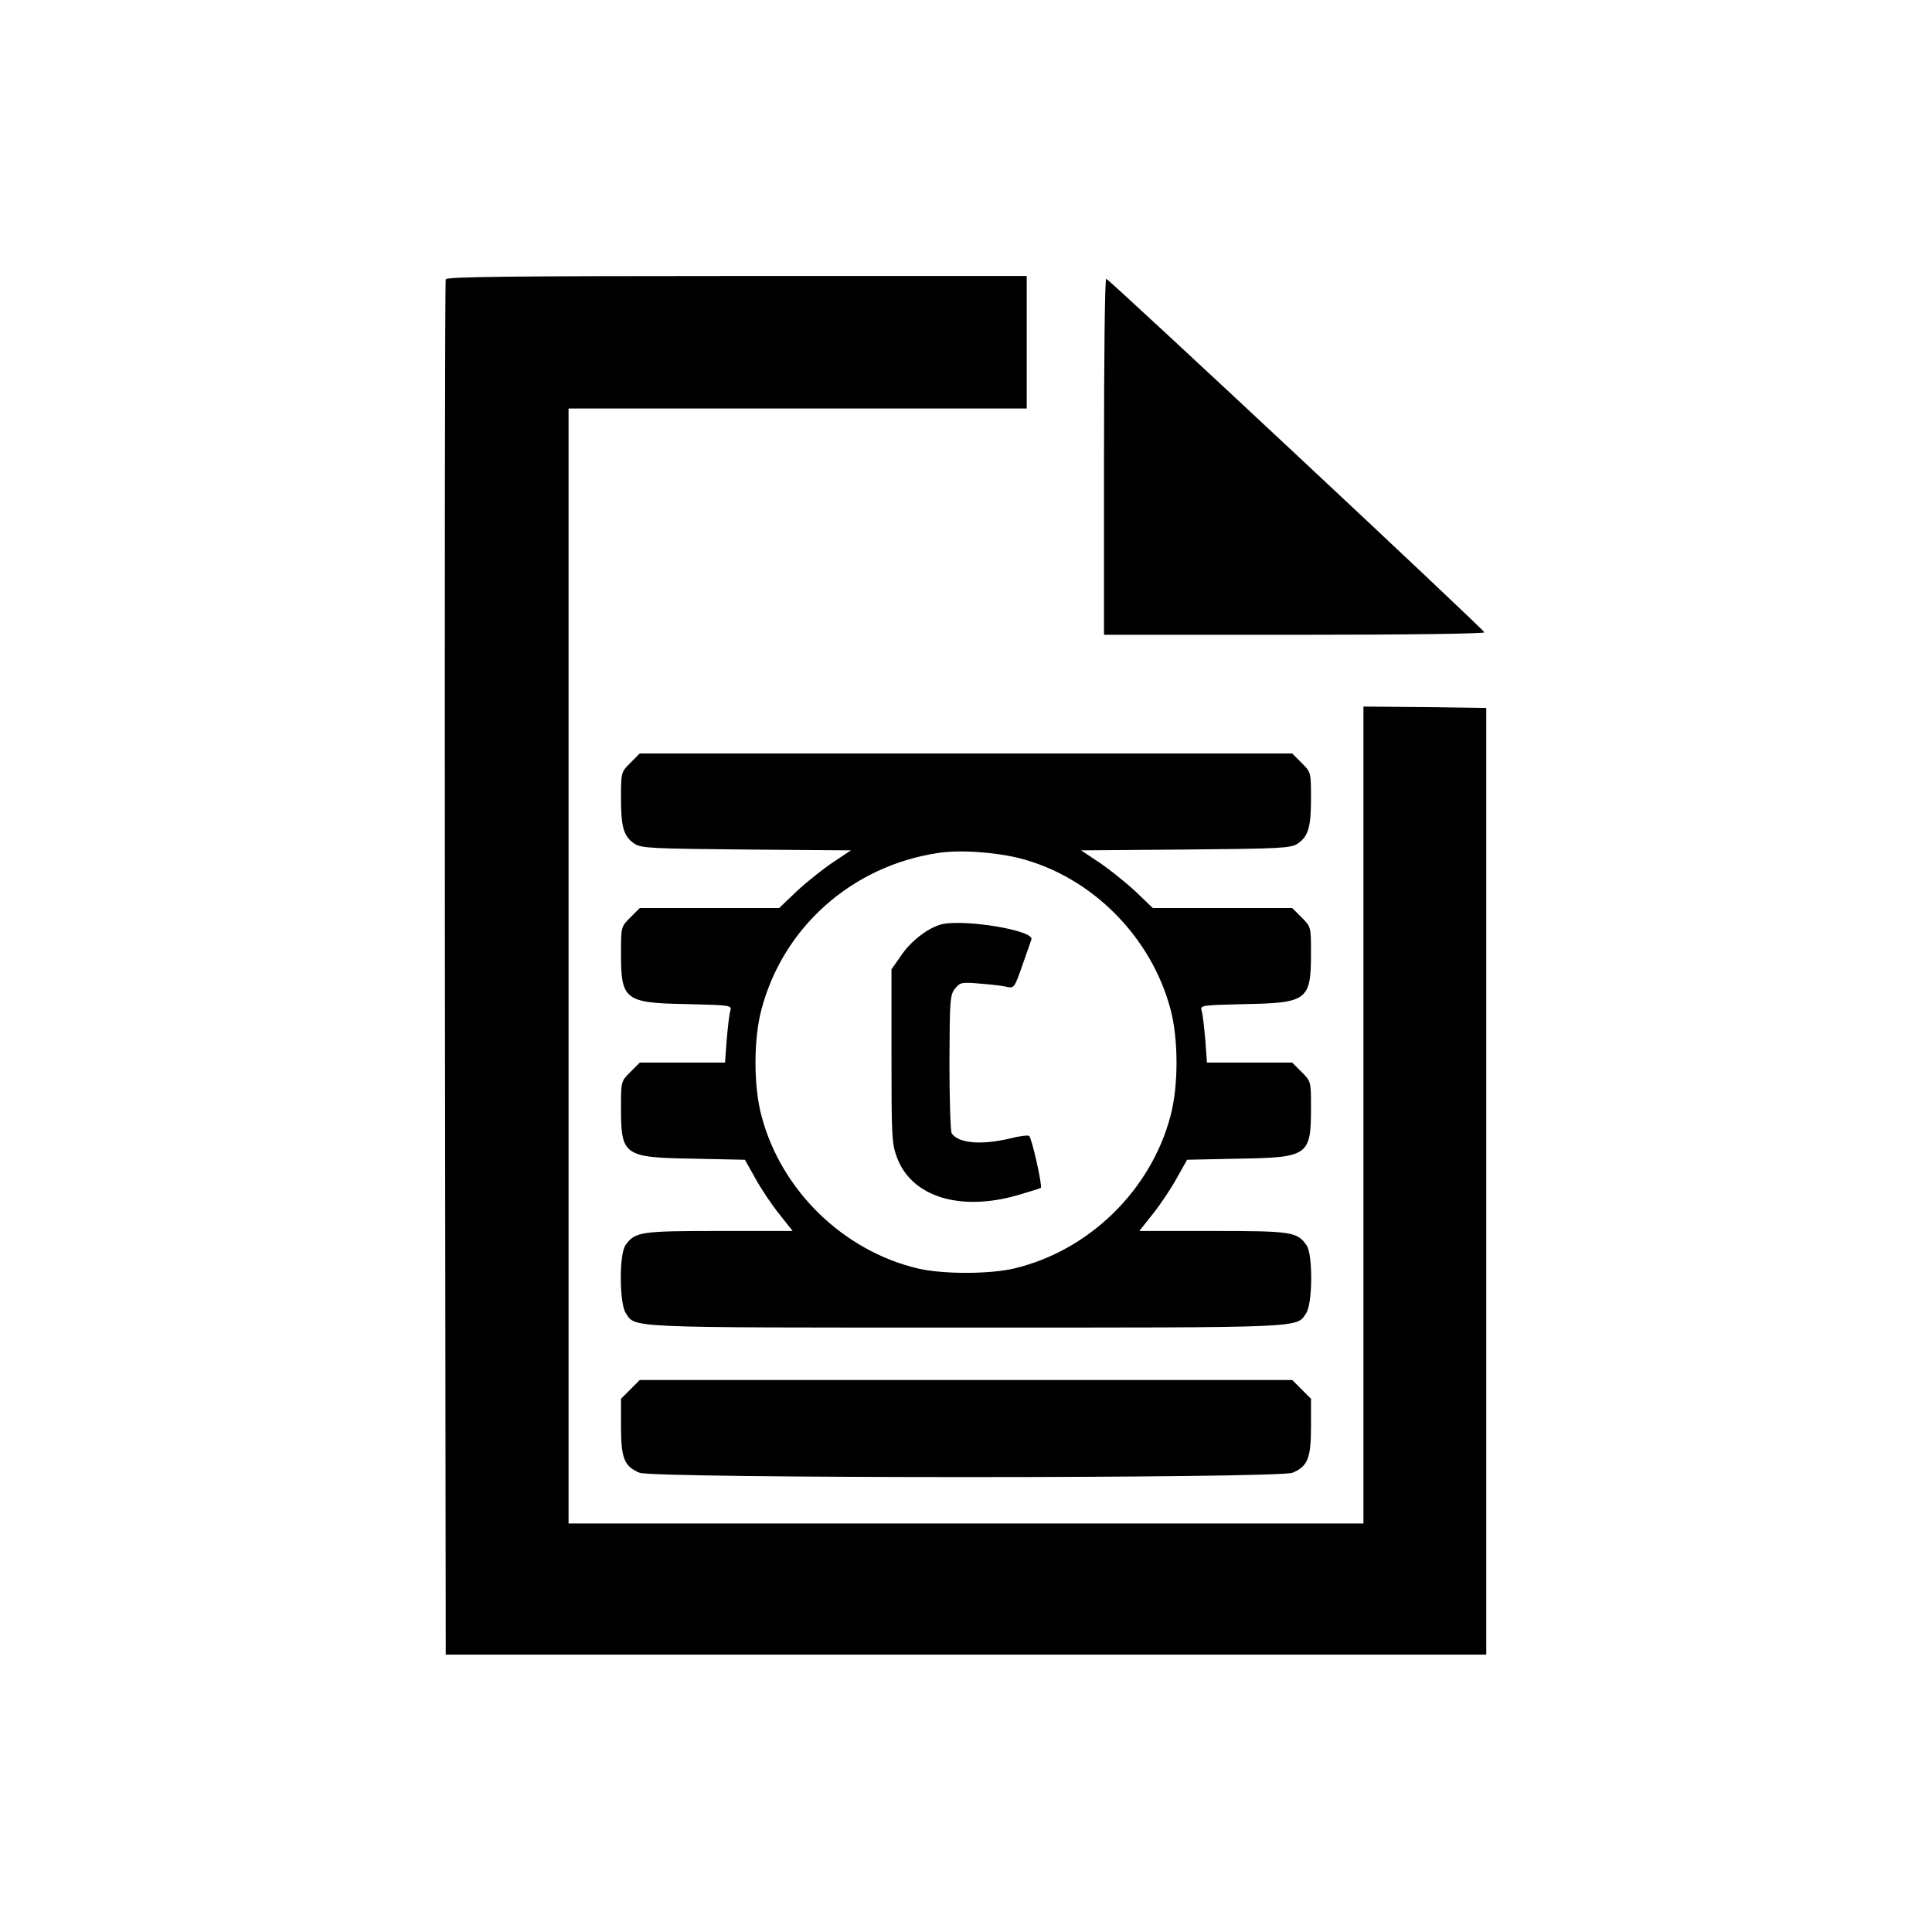
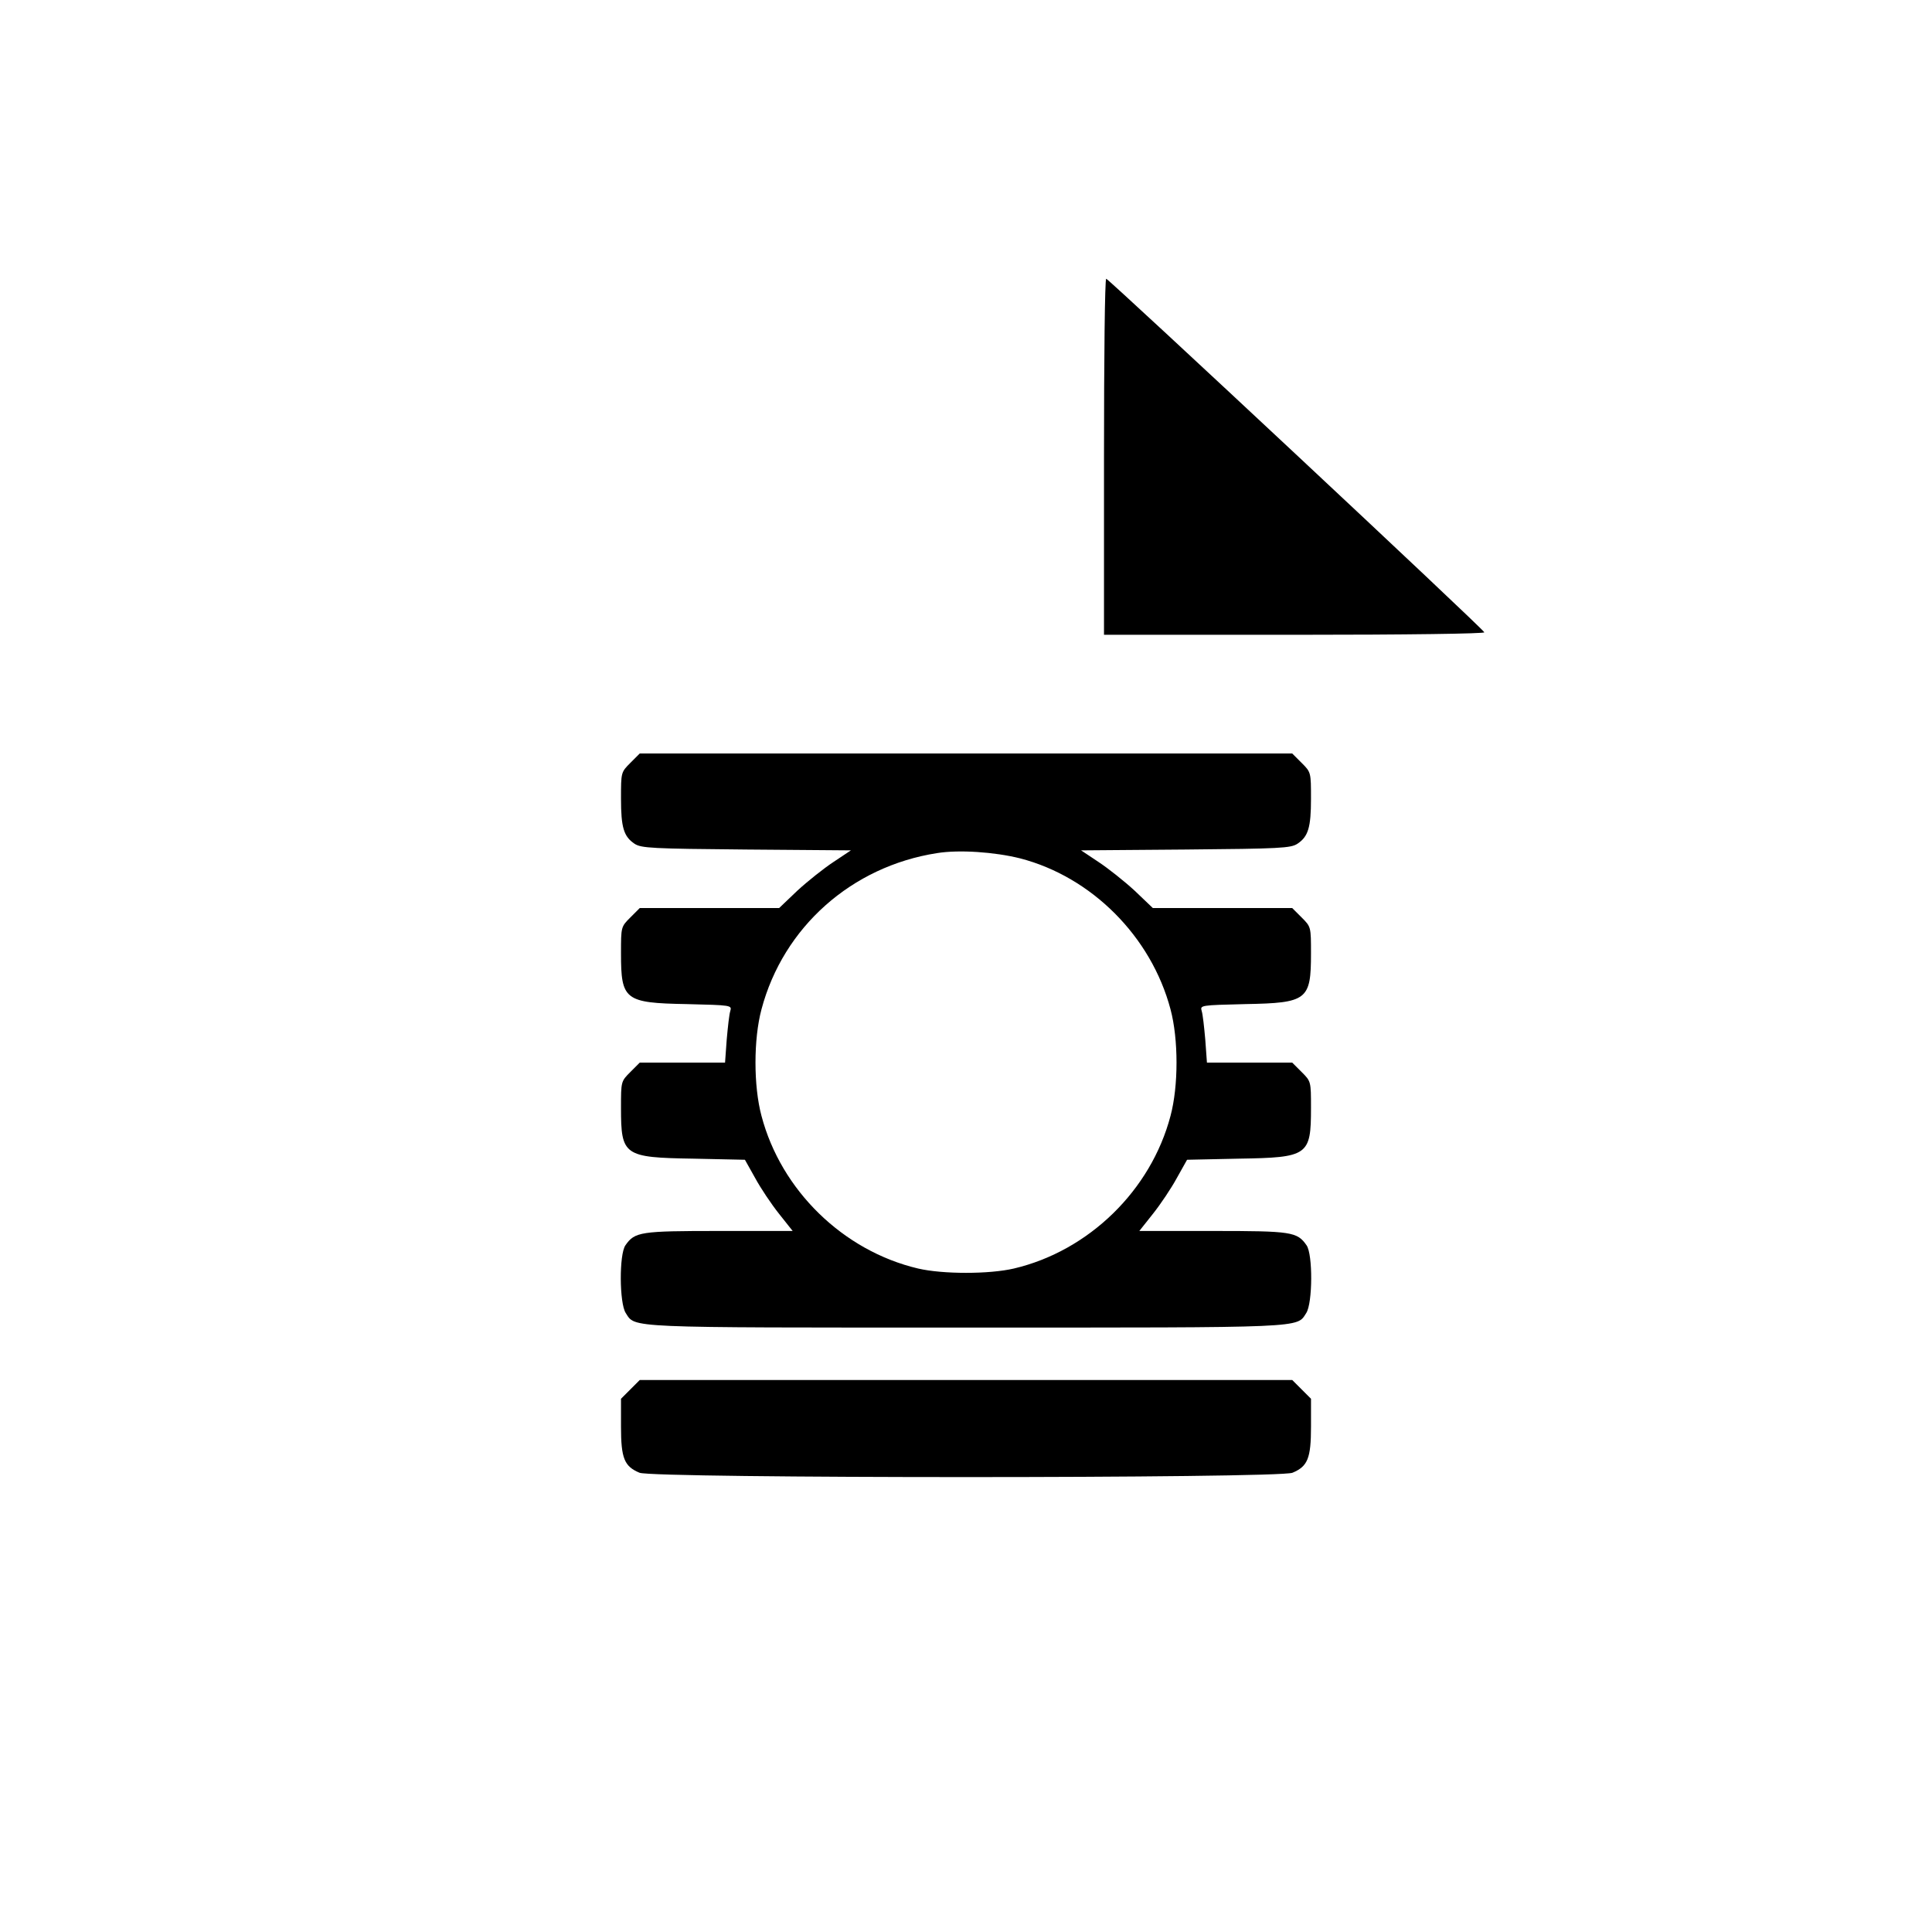
<svg xmlns="http://www.w3.org/2000/svg" version="1.0" width="700pt" height="700pt" viewBox="0 0 700 700" preserveAspectRatio="xMidYMid meet">
  <g transform="translate(0,700) scale(0.1,-0.1)" fill="#000000" stroke="none">
-     <path d="M1615 5988 c-3 -7 -4 -1131 -3 -2498 l3 -2485 1885 0 1885 0 0 1715 0 1715 -222 3 -223 2 0 -1480 0 -1480 -1440 0 -1440 0 0 2020 0 2020 830 0 830 0 0 240 0 240 -1050 0 c-831 0 -1052 -3 -1055 -12z" />
    <path d="M4000 5345 l0 -645 691 0 c410 0 689 4 687 9 -4 13 -1361 1281 -1370 1281 -5 0 -8 -290 -8 -645z" />
    <path d="M2284 4236 c-34 -34 -34 -34 -34 -130 0 -104 10 -137 49 -163 24 -16 62 -18 405 -21 l379 -3 -63 -42 c-35 -23 -94 -70 -131 -104 l-66 -63 -253 0 -252 0 -34 -34 c-34 -34 -34 -34 -34 -130 0 -169 13 -180 238 -184 162 -4 164 -4 158 -25 -4 -12 -9 -59 -13 -104 l-6 -83 -154 0 -155 0 -34 -34 c-34 -34 -34 -34 -34 -130 0 -173 10 -180 262 -184 l187 -4 37 -66 c20 -37 59 -95 86 -129 l50 -63 -267 0 c-285 0 -305 -3 -339 -52 -23 -33 -22 -209 1 -245 36 -55 -12 -53 1233 -53 1245 0 1197 -2 1233 53 23 36 24 212 1 245 -34 49 -54 52 -339 52 l-267 0 50 63 c27 34 66 92 86 129 l37 66 187 4 c252 4 262 11 262 184 0 96 0 96 -34 130 l-34 34 -155 0 -154 0 -6 83 c-4 45 -9 92 -13 104 -6 21 -4 21 158 25 225 4 238 15 238 184 0 96 0 96 -34 130 l-34 34 -252 0 -253 0 -66 63 c-37 34 -96 81 -131 104 l-63 42 379 3 c343 3 381 5 405 21 39 26 49 59 49 163 0 96 0 96 -34 130 l-34 34 -1182 0 -1182 0 -34 -34z m1412 -346 c259 -67 475 -283 545 -547 29 -108 29 -278 0 -386 -71 -270 -296 -489 -567 -553 -90 -21 -258 -21 -348 0 -271 64 -496 283 -567 553 -29 108 -29 278 0 386 79 298 327 518 636 566 80 13 209 4 301 -19z" />
-     <path d="M3411 3651 c-49 -13 -112 -61 -148 -116 l-33 -47 0 -314 c0 -291 1 -317 20 -368 53 -142 227 -196 435 -137 44 13 83 25 86 27 7 4 -32 179 -42 188 -3 4 -35 0 -70 -9 -106 -25 -187 -17 -211 19 -4 6 -8 121 -8 256 1 230 2 246 21 269 18 22 24 23 92 17 39 -3 83 -8 97 -12 24 -5 27 0 54 78 16 46 31 88 33 94 12 33 -244 75 -326 55z" />
    <path d="M2284 1966 l-34 -34 0 -101 c0 -115 12 -144 67 -167 48 -21 2318 -21 2366 0 55 23 67 52 67 167 l0 101 -34 34 -34 34 -1182 0 -1182 0 -34 -34z" />
  </g>
</svg>